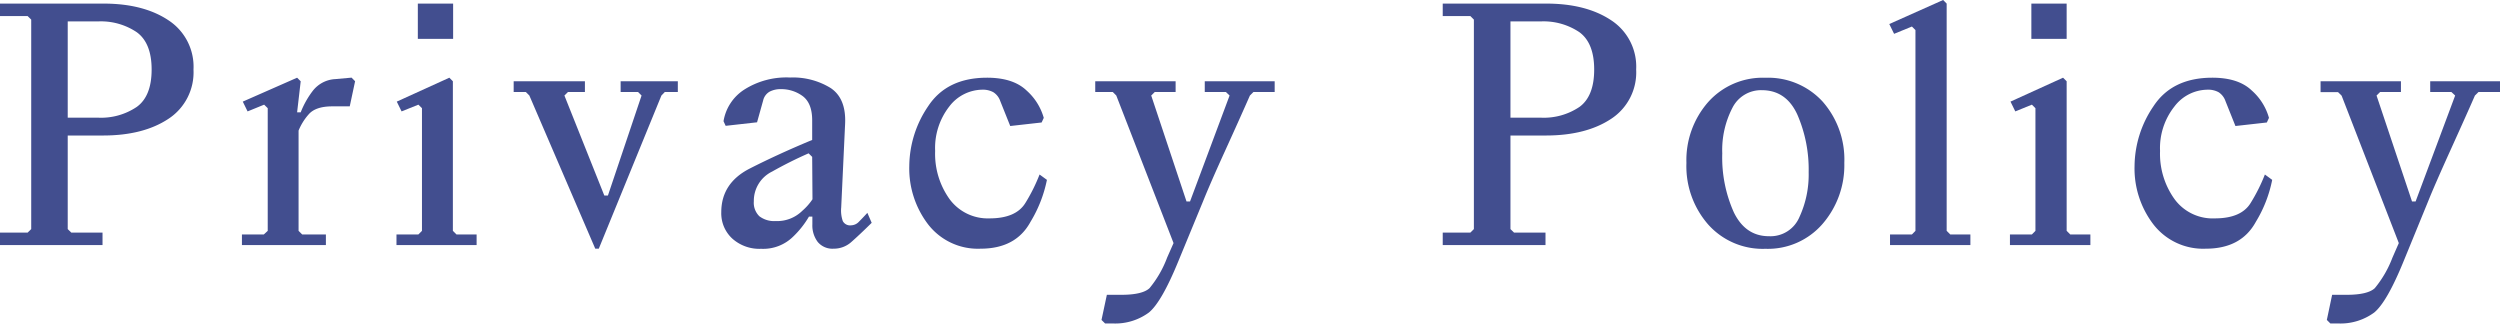
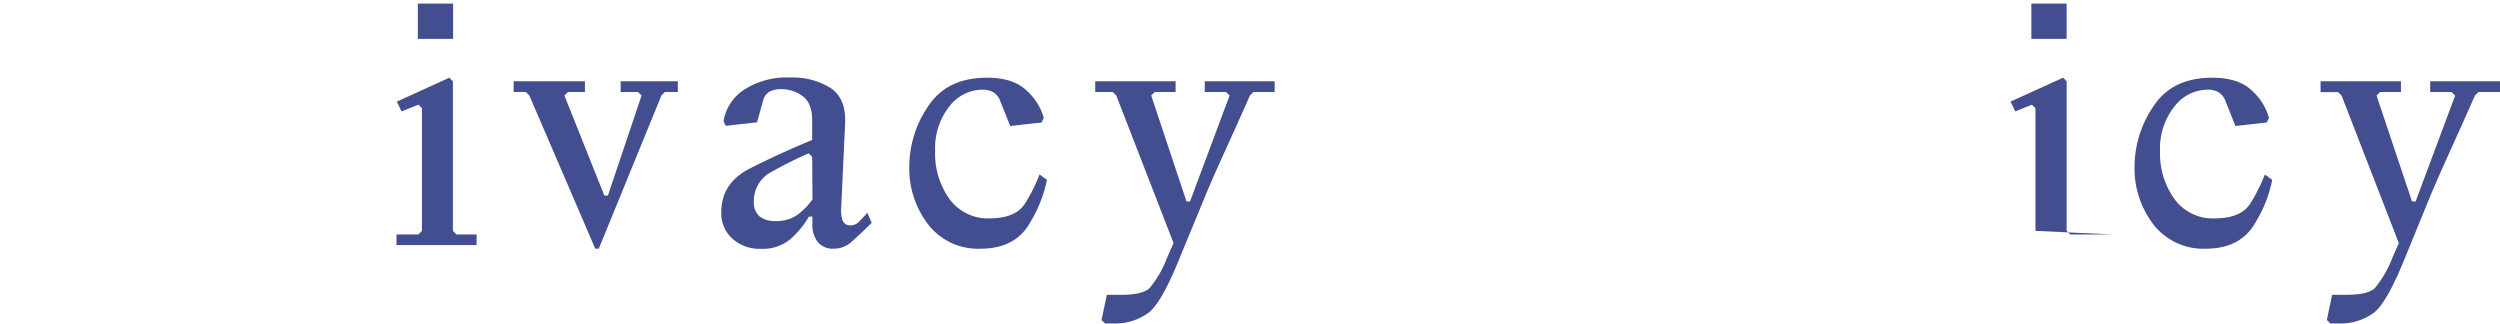
<svg xmlns="http://www.w3.org/2000/svg" viewBox="0 0 410.87 53.17">
  <defs>
    <style>.cls-1{fill:#424e8f;}</style>
  </defs>
  <g id="レイヤー_2" data-name="レイヤー 2">
    <g id="privacy">
-       <path class="cls-1" d="M11.13,22.27V37.65l.59.58h5.13v2.05H0V38.23H4.54l.59-.58V3.22l-.59-.58H0V.59H17q6.57,0,10.68,2.74a9.1,9.1,0,0,1,4.12,8.1,9.12,9.12,0,0,1-4.12,8.1Q23.56,22.26,17,22.27Zm0-18.75V19.34h5a10.49,10.49,0,0,0,6.36-1.78q2.43-1.77,2.43-6.13T22.47,5.29a10.55,10.55,0,0,0-6.36-1.77Z" />
-       <path class="cls-1" d="M44,37.94V17.78l-.59-.58-2.72,1.11-.79-1.61,8.93-3.93.59.59-.59,5.1h.59a14.43,14.43,0,0,1,2-3.55A5,5,0,0,1,55.11,13l2.67-.24.58.59-.88,4.13H54.61c-1.86,0-3.16.45-3.92,1.36a9.3,9.3,0,0,0-1.62,2.62V37.94l.59.59h3.9v1.75H39.76V38.53h3.6Z" />
      <path class="cls-1" d="M69.35,37.94V17.78l-.59-.58L66,18.31l-.79-1.61,8.64-3.93.58.59V37.94l.59.59h3.31v1.75H65.16V38.53h3.6ZM68.67,6.39V.59h5.8v5.8Z" />
      <path class="cls-1" d="M108.7,15.7,98.41,40.87h-.58L87,15.7l-.58-.58h-2V13.36H96.13v1.76H93.34l-.58.58,6.56,16.44h.59l5.53-16.44-.58-.58H102V13.36h9.4v1.76h-2.14Z" />
      <path class="cls-1" d="M133.48,19.78c0-1.9-.53-3.22-1.58-4a5.93,5.93,0,0,0-3.55-1.13,3.87,3.87,0,0,0-1.86.41,2.25,2.25,0,0,0-1.07,1.46l-1,3.58-5.16.58-.35-.76a7.63,7.63,0,0,1,3.39-5.18,12.89,12.89,0,0,1,7.54-2,11.81,11.81,0,0,1,6.68,1.73c1.72,1.15,2.51,3.13,2.37,5.92l-.64,13.71a5.29,5.29,0,0,0,.26,2.23,1.35,1.35,0,0,0,1.38.7,1.81,1.81,0,0,0,1.29-.61c.41-.41.87-.89,1.37-1.44l.71,1.64c-1.39,1.37-2.5,2.41-3.33,3.14A4.3,4.3,0,0,1,137,40.87a3.13,3.13,0,0,1-2.61-1.11,4.5,4.5,0,0,1-.88-2.88V35.6h-.56a15.12,15.12,0,0,1-2.6,3.29,7,7,0,0,1-5.25,2,6.66,6.66,0,0,1-4.76-1.69,5.64,5.64,0,0,1-1.8-4.32q0-4.8,4.7-7.19T133.48,23Zm0,6-.59-.58q-3,1.31-6,3a5.35,5.35,0,0,0-3,4.88,3.09,3.09,0,0,0,.91,2.46,4,4,0,0,0,2.67.79,5.88,5.88,0,0,0,4.39-1.69,9.43,9.43,0,0,0,1.67-1.89Z" />
      <path class="cls-1" d="M162.22,12.77c2.87,0,5.05.71,6.52,2.13a9.42,9.42,0,0,1,2.8,4.47l-.35.76-5.16.58-1.64-4.1a2.8,2.8,0,0,0-1.13-1.45,3.53,3.53,0,0,0-1.8-.42A6.92,6.92,0,0,0,156,17.52a11.06,11.06,0,0,0-2.31,7.29,12.75,12.75,0,0,0,2.38,7.93,7.79,7.79,0,0,0,6.55,3.15q4.36,0,5.91-2.55a28.3,28.3,0,0,0,2.32-4.66l1.21.88a21.37,21.37,0,0,1-2.7,6.9q-2.4,4.41-8.2,4.41a10.33,10.33,0,0,1-8.63-4,15.12,15.12,0,0,1-3.09-9.61,17.66,17.66,0,0,1,3.1-9.8Q155.63,12.77,162.22,12.77Z" />
      <path class="cls-1" d="M193.63,43q-2.73,6.65-4.81,8.36a9.31,9.31,0,0,1-5.91,1.8l-1.29,0-.59-.58.88-4.13h2.37c2.33,0,3.88-.37,4.65-1.1a17.48,17.48,0,0,0,2.88-5l1.06-2.4L183.46,15.7l-.58-.58H180V13.36h13.21v1.76h-3.43l-.58.58L195,33.11h.58l6.5-17.41-.61-.58H198V13.36h11.49v1.76H206l-.58.58c-1.08,2.45-2.43,5.47-4.08,9.09s-2.85,6.38-3.63,8.32Z" />
-       <path class="cls-1" d="M248.24,22.27V37.65l.59.58H254v2.05H237.11V38.23h4.54l.58-.58V3.22l-.58-.58h-4.54V.59h17q6.56,0,10.68,2.74a9.09,9.09,0,0,1,4.11,8.1,9.11,9.11,0,0,1-4.11,8.1q-4.12,2.73-10.68,2.74Zm0-18.75V19.34h5a10.49,10.49,0,0,0,6.36-1.78Q262,15.79,262,11.43t-2.43-6.14a10.55,10.55,0,0,0-6.36-1.77Z" />
-       <path class="cls-1" d="M277.16,26.78a14.46,14.46,0,0,1,3.57-10,12,12,0,0,1,9.41-4,12.16,12.16,0,0,1,9.4,3.91,14.41,14.41,0,0,1,3.57,10.1,14.71,14.71,0,0,1-3.57,10,11.88,11.88,0,0,1-9.4,4.1,12,12,0,0,1-9.41-4A14.55,14.55,0,0,1,277.16,26.78Zm5.89-1.56a22,22,0,0,0,1.9,9.67q1.91,3.93,5.77,3.93a5.15,5.15,0,0,0,5-3.12,16.65,16.65,0,0,0,1.53-7.4,22.59,22.59,0,0,0-1.84-9.42c-1.22-2.7-3.17-4.06-5.87-4.06a5.26,5.26,0,0,0-4.82,2.9A15.09,15.09,0,0,0,283.05,25.22Z" />
-       <path class="cls-1" d="M314.8,37.94v-33l-.58-.58-2.93,1.2-.79-1.61L319.35,0l.58.59V37.94l.59.59h3.31v1.75H310.62V38.53h3.6Z" />
-       <path class="cls-1" d="M334.52,37.94V17.78l-.58-.58-2.73,1.11-.79-1.61,8.64-3.93.59.59V37.94l.59.59h3.31v1.75H330.33V38.53h3.61Zm-.67-31.55V.59h5.8v5.8Z" />
+       <path class="cls-1" d="M334.52,37.94V17.78l-.58-.58-2.73,1.11-.79-1.61,8.64-3.93.59.59V37.94l.59.59h3.31v1.75V38.53h3.61Zm-.67-31.55V.59h5.8v5.8Z" />
      <path class="cls-1" d="M363.59,12.77q4.31,0,6.51,2.13a9.35,9.35,0,0,1,2.8,4.47l-.35.76-5.16.58-1.64-4.1a2.84,2.84,0,0,0-1.12-1.45,3.54,3.54,0,0,0-1.81-.42,6.9,6.9,0,0,0-5.47,2.78A11,11,0,0,0,355,24.81a12.76,12.76,0,0,0,2.39,7.93A7.76,7.76,0,0,0,364,35.89c2.91,0,4.87-.85,5.9-2.55a28.42,28.42,0,0,0,2.33-4.66l1.2.88a21.07,21.07,0,0,1-2.69,6.9q-2.41,4.41-8.21,4.41a10.33,10.33,0,0,1-8.63-4,15.12,15.12,0,0,1-3.09-9.61,17.67,17.67,0,0,1,3.11-9.8Q357,12.77,363.59,12.77Z" />
      <path class="cls-1" d="M395,43q-2.72,6.65-4.8,8.36a9.34,9.34,0,0,1-5.92,1.8l-1.29,0-.58-.58.87-4.13h2.38c2.32,0,3.87-.37,4.64-1.1a17.67,17.67,0,0,0,2.89-5l1.05-2.4-9.4-24.23-.59-.58h-2.87V13.36h13.21v1.76h-3.42l-.59.58,5.83,17.41H397l6.5-17.41-.62-.58h-3.48V13.36h11.48v1.76h-3.54l-.59.58c-1.07,2.45-2.43,5.47-4.07,9.09s-2.85,6.38-3.63,8.32Z" />
    </g>
  </g>
</svg>